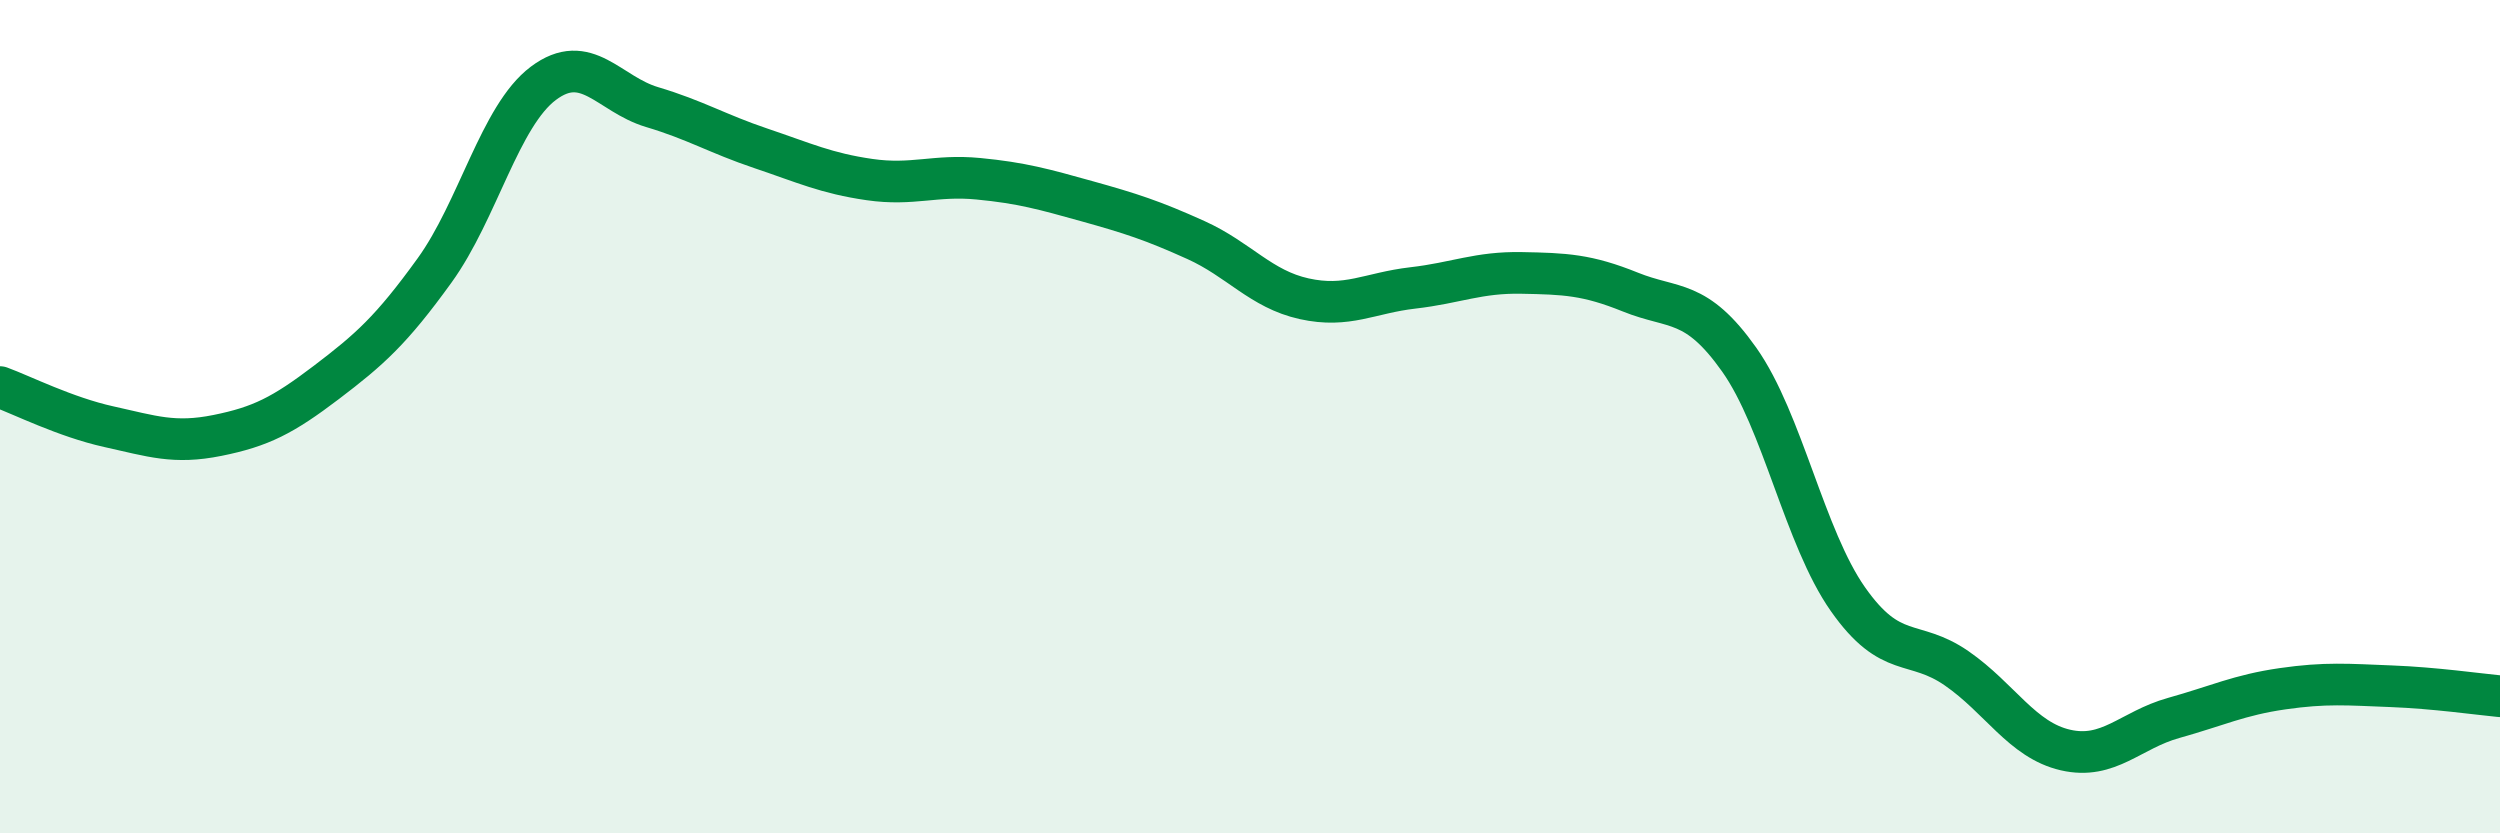
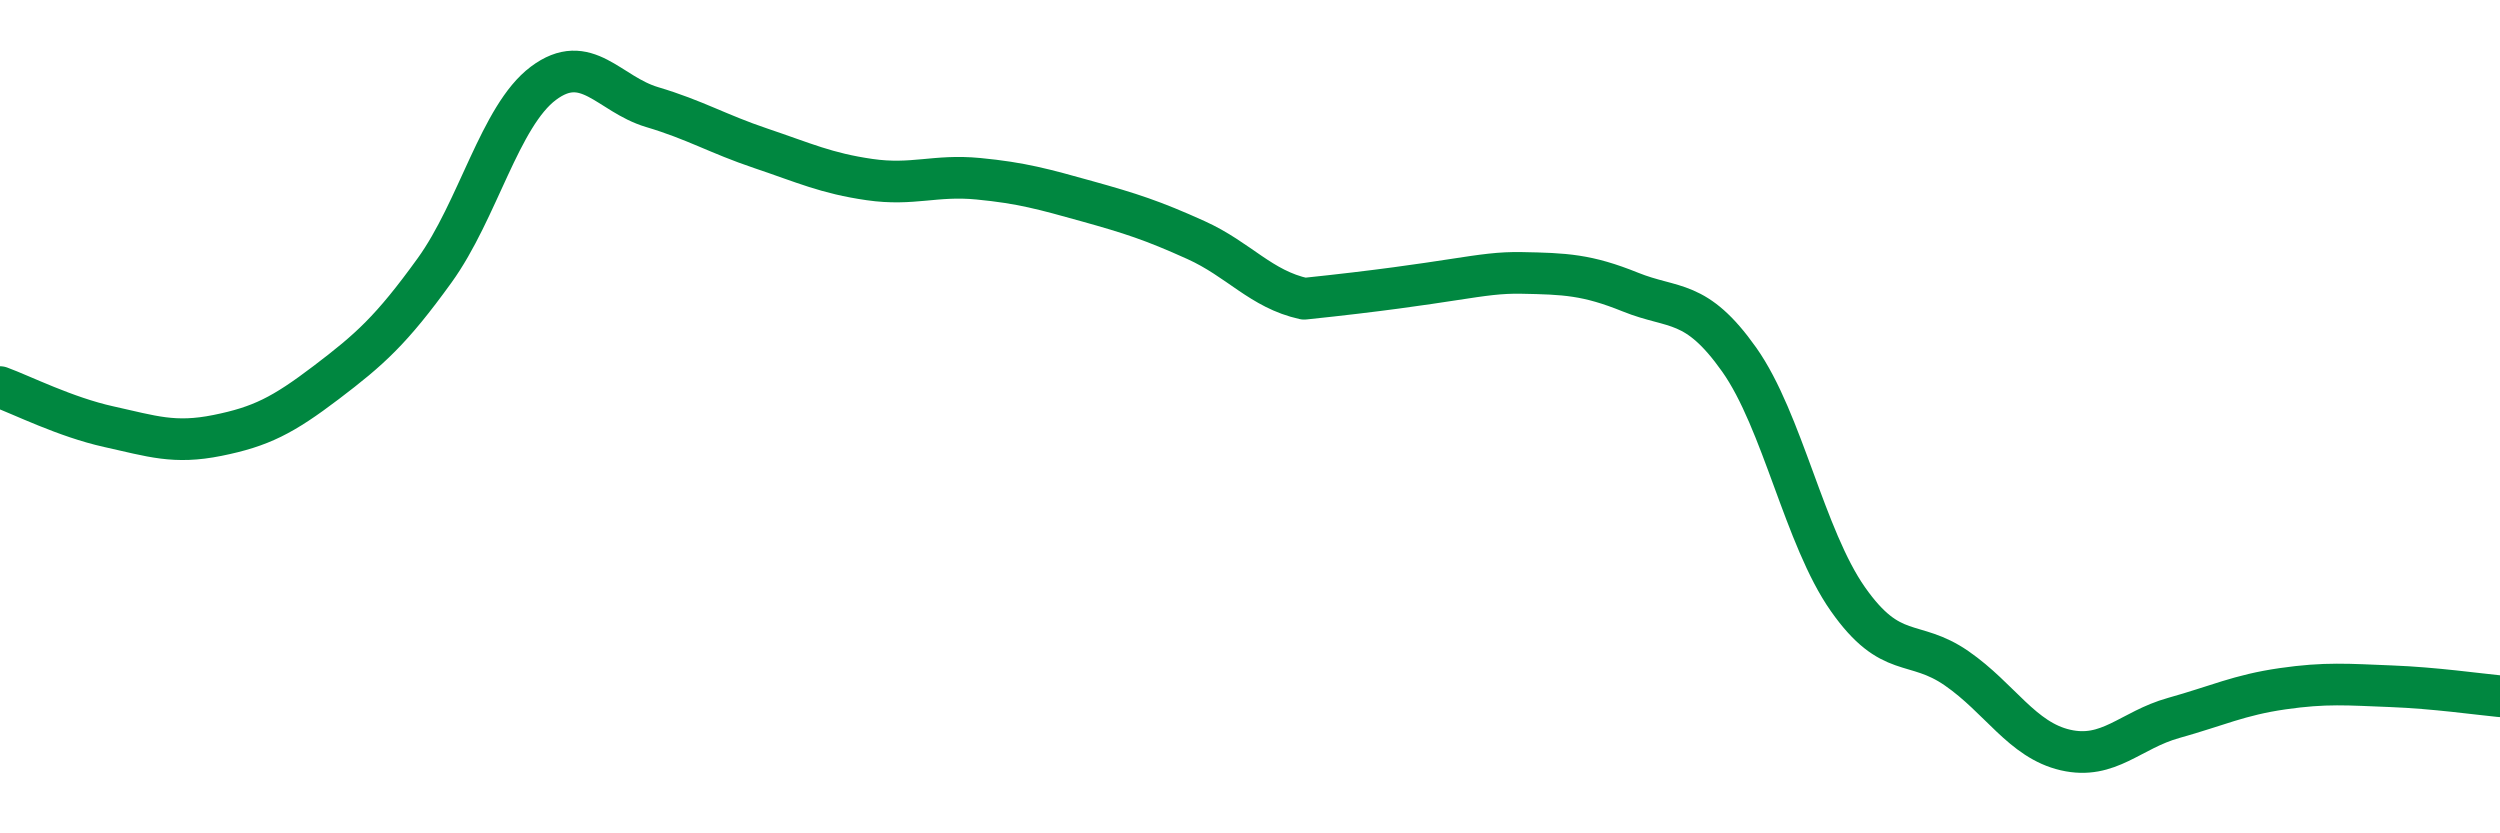
<svg xmlns="http://www.w3.org/2000/svg" width="60" height="20" viewBox="0 0 60 20">
-   <path d="M 0,9.29 C 0.52,9.48 1.57,10.01 2.61,10.24 C 3.65,10.47 4.18,10.66 5.22,10.45 C 6.26,10.24 6.79,9.97 7.83,9.18 C 8.87,8.39 9.39,7.93 10.43,6.49 C 11.47,5.05 12,2.78 13.04,2 C 14.08,1.22 14.61,2.26 15.65,2.57 C 16.69,2.88 17.22,3.21 18.26,3.56 C 19.3,3.91 19.83,4.16 20.87,4.31 C 21.91,4.46 22.44,4.19 23.48,4.29 C 24.52,4.39 25.05,4.54 26.09,4.83 C 27.13,5.12 27.66,5.29 28.7,5.76 C 29.74,6.23 30.26,6.94 31.3,7.17 C 32.34,7.4 32.87,7.03 33.91,6.91 C 34.95,6.79 35.48,6.53 36.52,6.55 C 37.56,6.57 38.09,6.59 39.13,7.01 C 40.17,7.43 40.7,7.16 41.74,8.63 C 42.78,10.1 43.31,12.9 44.35,14.38 C 45.39,15.86 45.92,15.32 46.96,16.04 C 48,16.76 48.53,17.76 49.57,18 C 50.61,18.24 51.13,17.52 52.17,17.23 C 53.21,16.94 53.74,16.68 54.78,16.53 C 55.82,16.38 56.35,16.43 57.39,16.47 C 58.43,16.51 59.48,16.66 60,16.71L60 20L0 20Z" fill="#008740" opacity="0.1" stroke-linecap="round" stroke-linejoin="round" />
-   <path d="M 0,9.29 C 0.52,9.48 1.57,10.01 2.61,10.24 C 3.65,10.47 4.18,10.66 5.22,10.45 C 6.26,10.24 6.79,9.97 7.83,9.18 C 8.87,8.39 9.39,7.93 10.43,6.49 C 11.47,5.05 12,2.78 13.04,2 C 14.08,1.22 14.61,2.26 15.65,2.57 C 16.69,2.88 17.22,3.21 18.26,3.56 C 19.3,3.91 19.83,4.16 20.87,4.31 C 21.91,4.46 22.44,4.19 23.48,4.29 C 24.52,4.39 25.05,4.54 26.09,4.83 C 27.13,5.12 27.66,5.29 28.7,5.76 C 29.74,6.23 30.26,6.94 31.3,7.17 C 32.34,7.4 32.87,7.03 33.91,6.91 C 34.95,6.79 35.48,6.53 36.52,6.55 C 37.56,6.57 38.09,6.59 39.13,7.01 C 40.17,7.43 40.7,7.16 41.74,8.63 C 42.78,10.1 43.31,12.9 44.35,14.38 C 45.39,15.86 45.92,15.32 46.96,16.04 C 48,16.76 48.53,17.76 49.57,18 C 50.61,18.24 51.13,17.52 52.17,17.23 C 53.21,16.94 53.74,16.68 54.78,16.53 C 55.82,16.38 56.35,16.43 57.39,16.47 C 58.43,16.51 59.48,16.66 60,16.71" stroke="#008740" stroke-width="1" fill="none" stroke-linecap="round" stroke-linejoin="round" />
+   <path d="M 0,9.29 C 0.52,9.48 1.57,10.01 2.61,10.24 C 3.65,10.47 4.18,10.66 5.22,10.45 C 6.26,10.24 6.79,9.97 7.83,9.18 C 8.87,8.39 9.39,7.93 10.43,6.49 C 11.47,5.05 12,2.78 13.04,2 C 14.08,1.22 14.61,2.26 15.65,2.57 C 16.69,2.88 17.22,3.21 18.26,3.56 C 19.3,3.91 19.83,4.16 20.87,4.31 C 21.91,4.46 22.44,4.19 23.48,4.29 C 24.52,4.39 25.05,4.54 26.09,4.83 C 27.13,5.12 27.66,5.29 28.7,5.76 C 29.74,6.23 30.26,6.94 31.3,7.17 C 34.95,6.79 35.48,6.53 36.52,6.55 C 37.56,6.57 38.09,6.59 39.13,7.01 C 40.17,7.43 40.7,7.16 41.74,8.63 C 42.78,10.1 43.31,12.9 44.35,14.38 C 45.39,15.86 45.92,15.32 46.96,16.04 C 48,16.76 48.53,17.76 49.57,18 C 50.61,18.24 51.13,17.52 52.17,17.23 C 53.21,16.94 53.74,16.68 54.78,16.53 C 55.82,16.38 56.35,16.43 57.39,16.47 C 58.43,16.51 59.48,16.66 60,16.71" stroke="#008740" stroke-width="1" fill="none" stroke-linecap="round" stroke-linejoin="round" />
</svg>